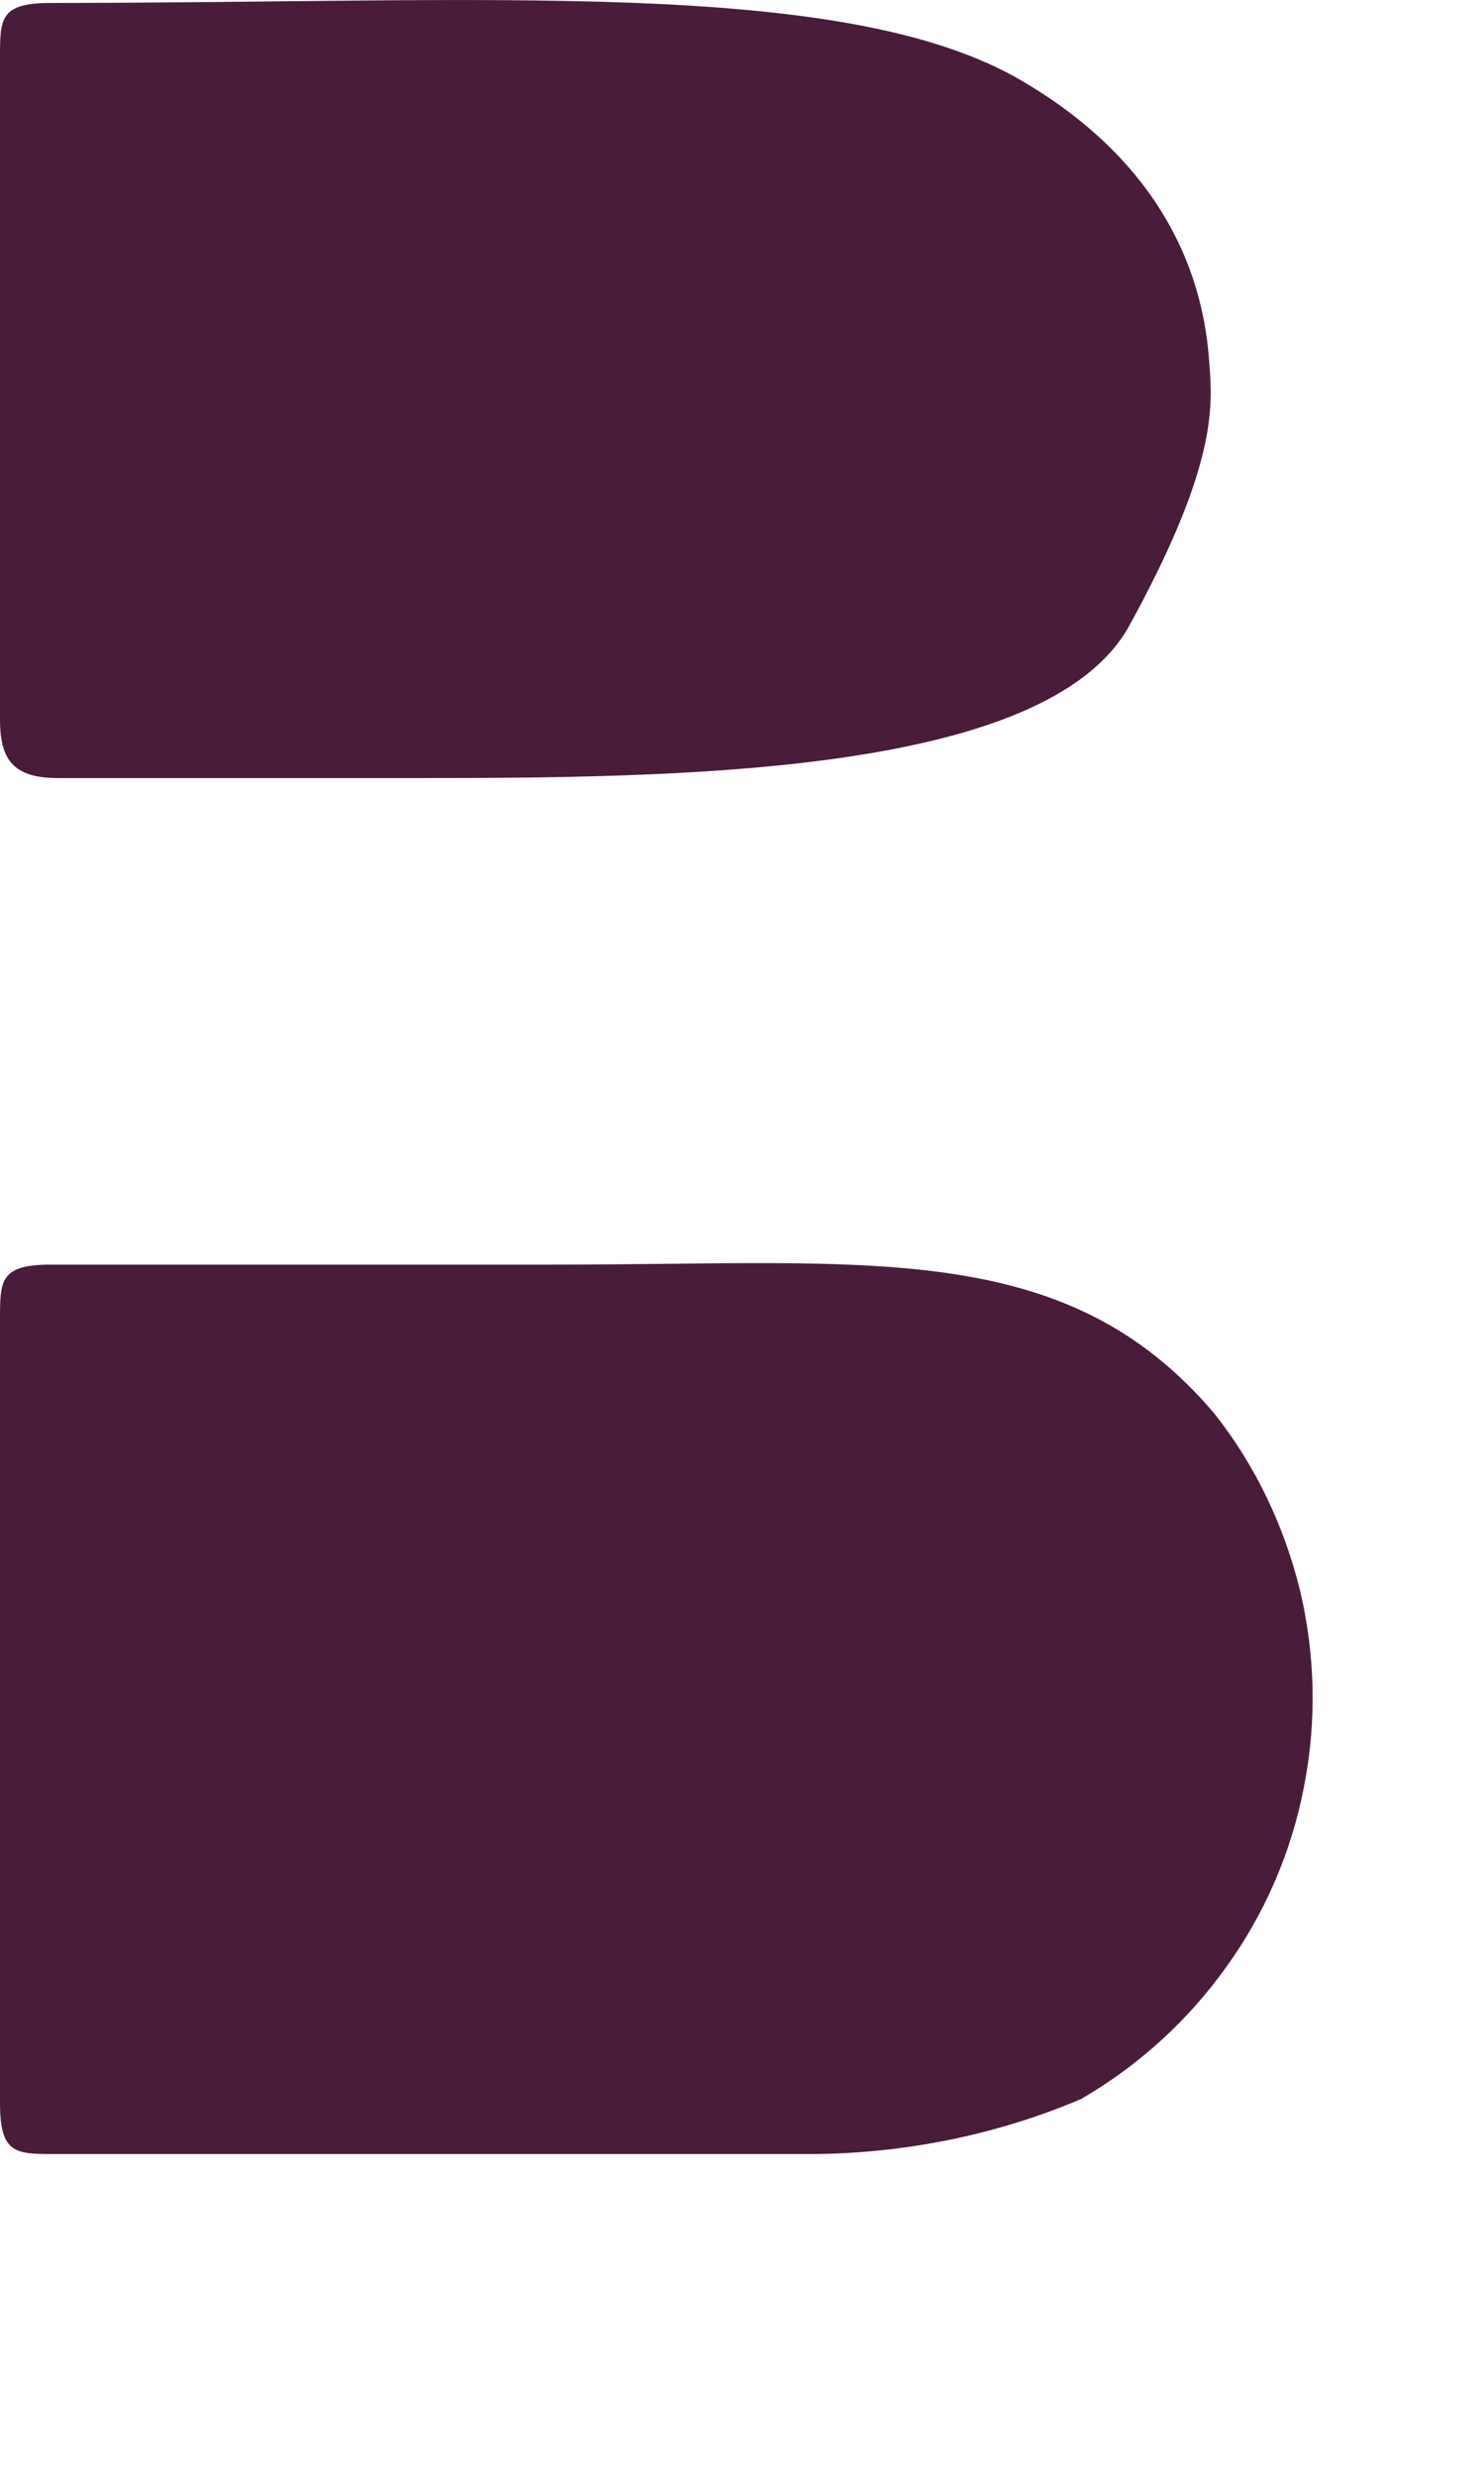
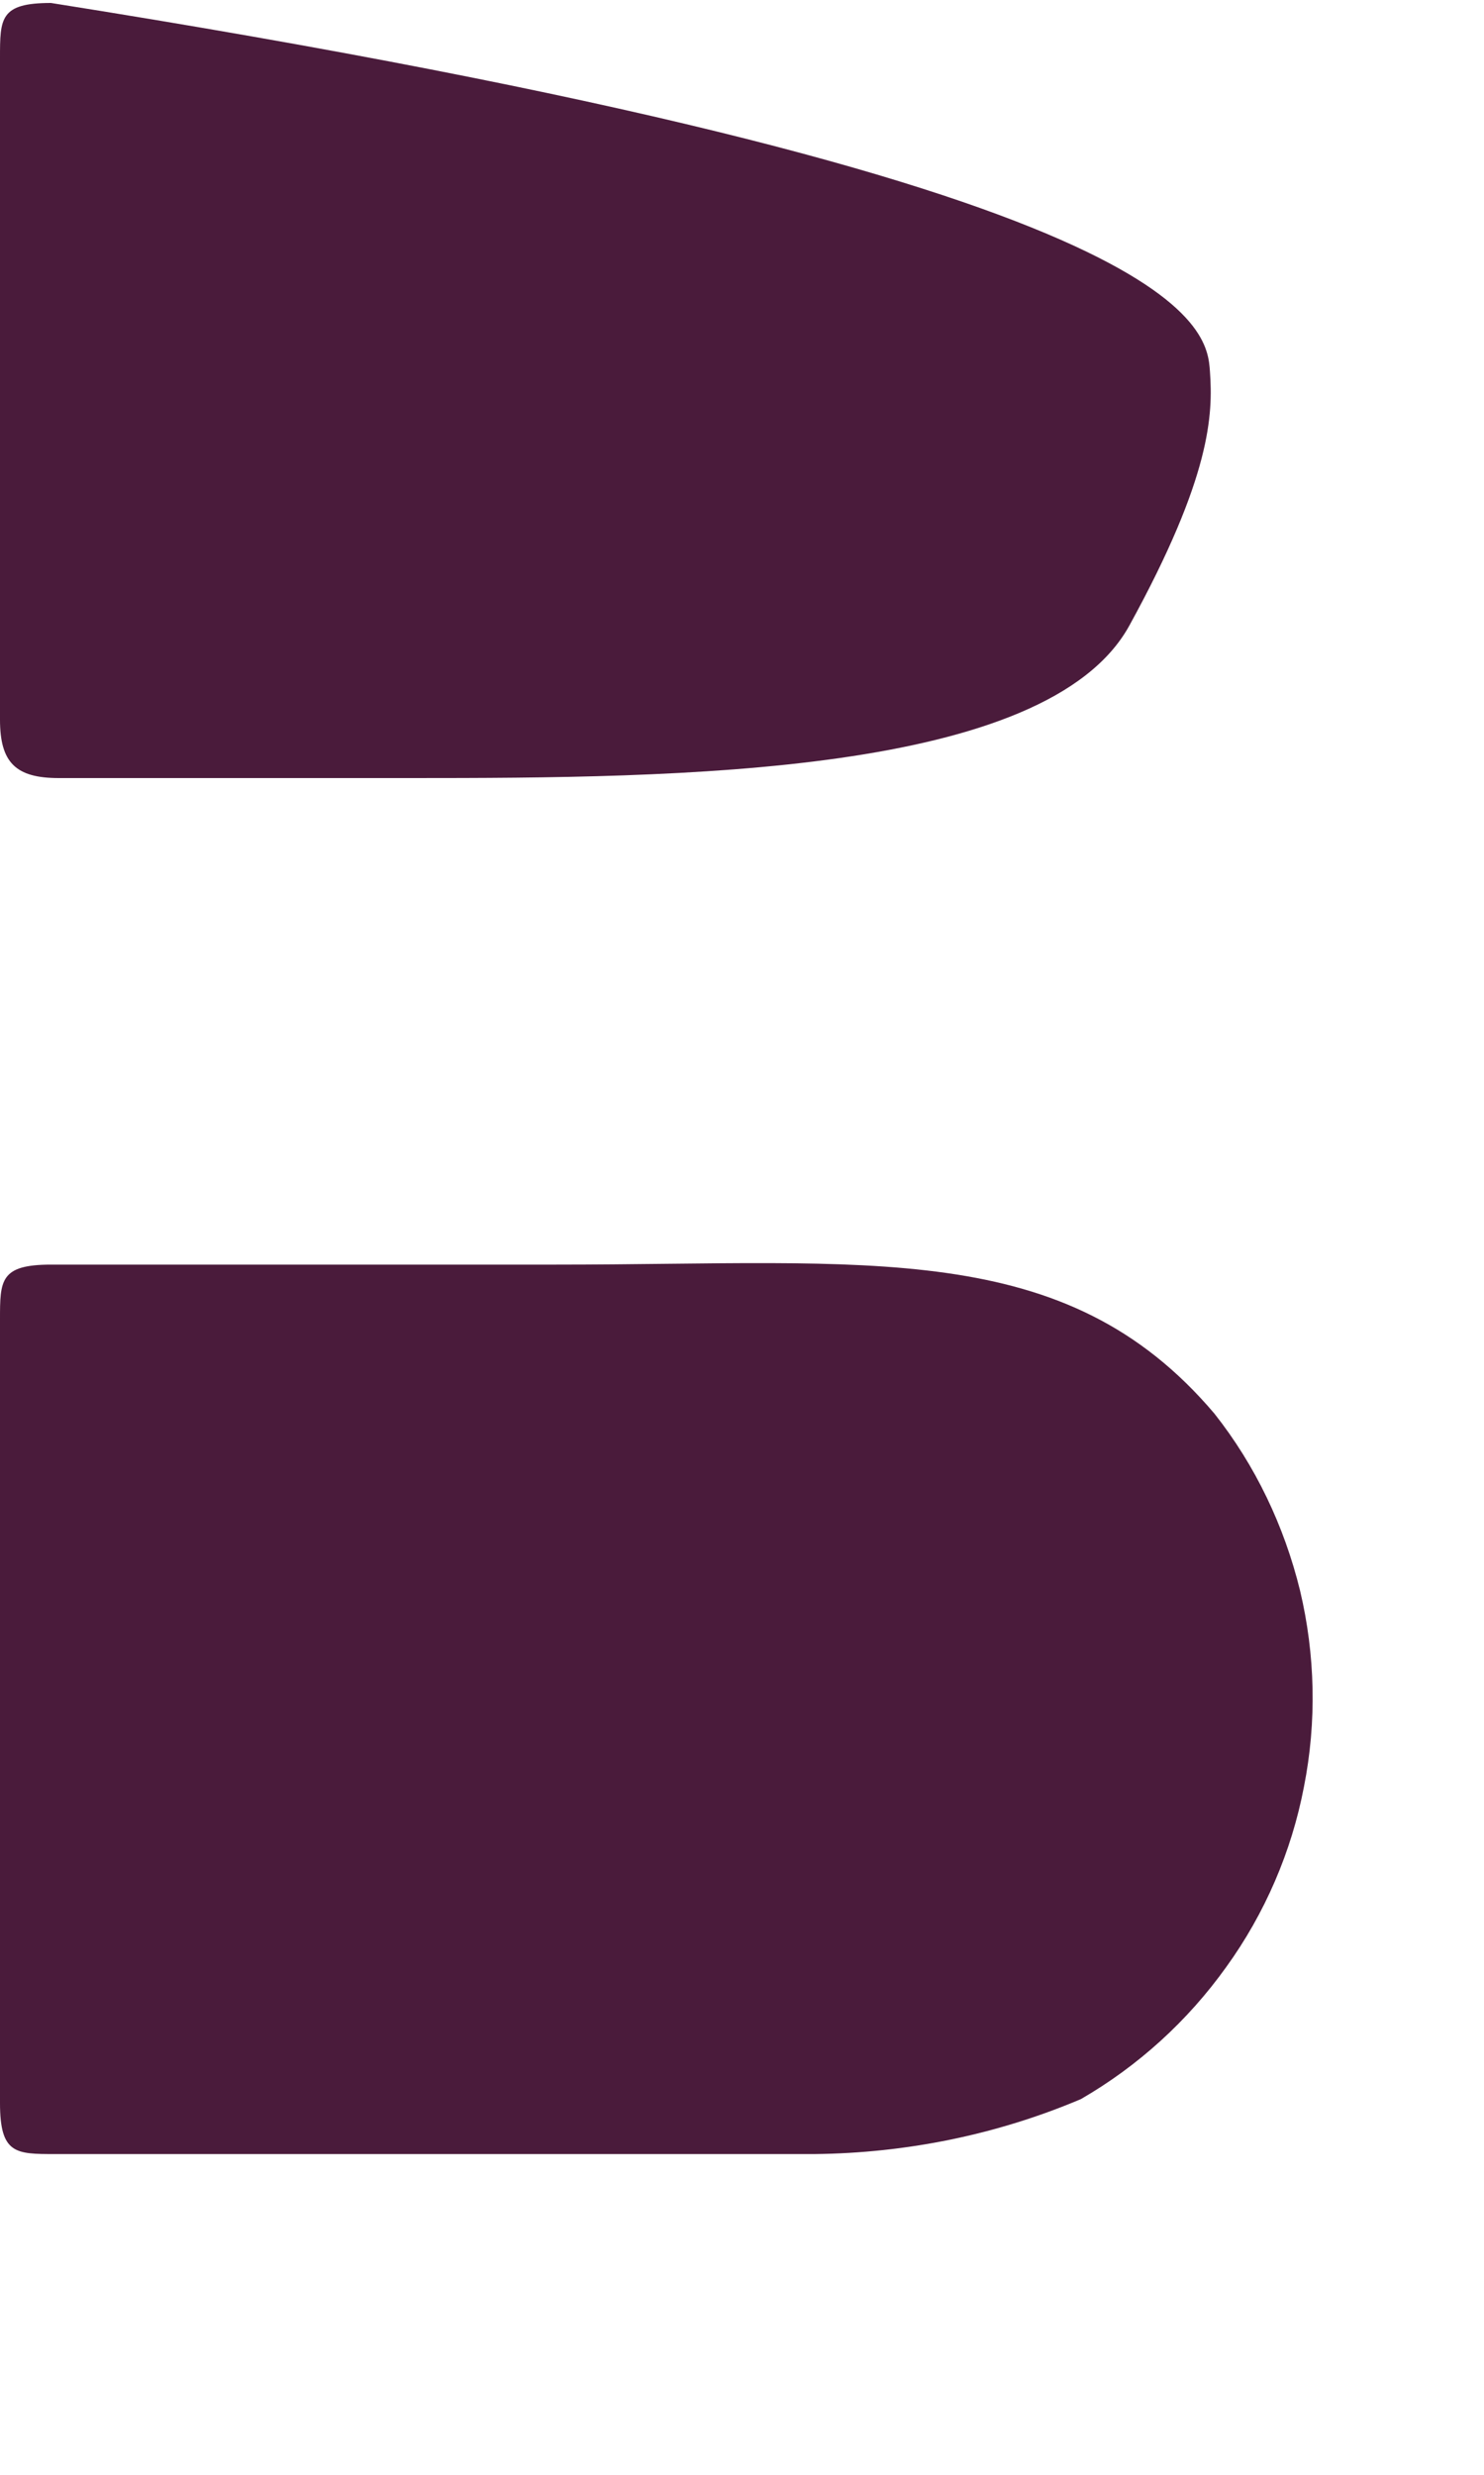
<svg xmlns="http://www.w3.org/2000/svg" fill="none" height="100%" overflow="visible" preserveAspectRatio="none" style="display: block;" viewBox="0 0 3 5" width="100%">
-   <path d="M0 1.454V0.117C0 0.037 6.20882e-08 0.006 0.103 0.006C0.989 0.006 1.709 -0.047 2.067 0.164C2.425 0.374 2.44 0.664 2.446 0.751C2.452 0.837 2.449 0.962 2.283 1.264C2.116 1.567 1.37 1.572 0.832 1.572H0.119C0.032 1.572 0 1.541 0 1.454ZM2.455 2.856C2.538 2.961 2.596 3.083 2.628 3.213C2.659 3.343 2.662 3.479 2.636 3.61C2.611 3.741 2.557 3.866 2.479 3.974C2.401 4.083 2.301 4.174 2.185 4.241C2.015 4.313 1.832 4.35 1.647 4.352H0.111C0.032 4.352 0 4.352 0 4.249V2.666C0 2.587 6.20882e-08 2.555 0.103 2.555H1.124C1.758 2.555 2.153 2.5 2.455 2.856Z" fill="#4A1B3B" id="Vector" />
+   <path d="M0 1.454V0.117C0 0.037 6.20882e-08 0.006 0.103 0.006C2.425 0.374 2.44 0.664 2.446 0.751C2.452 0.837 2.449 0.962 2.283 1.264C2.116 1.567 1.37 1.572 0.832 1.572H0.119C0.032 1.572 0 1.541 0 1.454ZM2.455 2.856C2.538 2.961 2.596 3.083 2.628 3.213C2.659 3.343 2.662 3.479 2.636 3.61C2.611 3.741 2.557 3.866 2.479 3.974C2.401 4.083 2.301 4.174 2.185 4.241C2.015 4.313 1.832 4.35 1.647 4.352H0.111C0.032 4.352 0 4.352 0 4.249V2.666C0 2.587 6.20882e-08 2.555 0.103 2.555H1.124C1.758 2.555 2.153 2.5 2.455 2.856Z" fill="#4A1B3B" id="Vector" />
</svg>